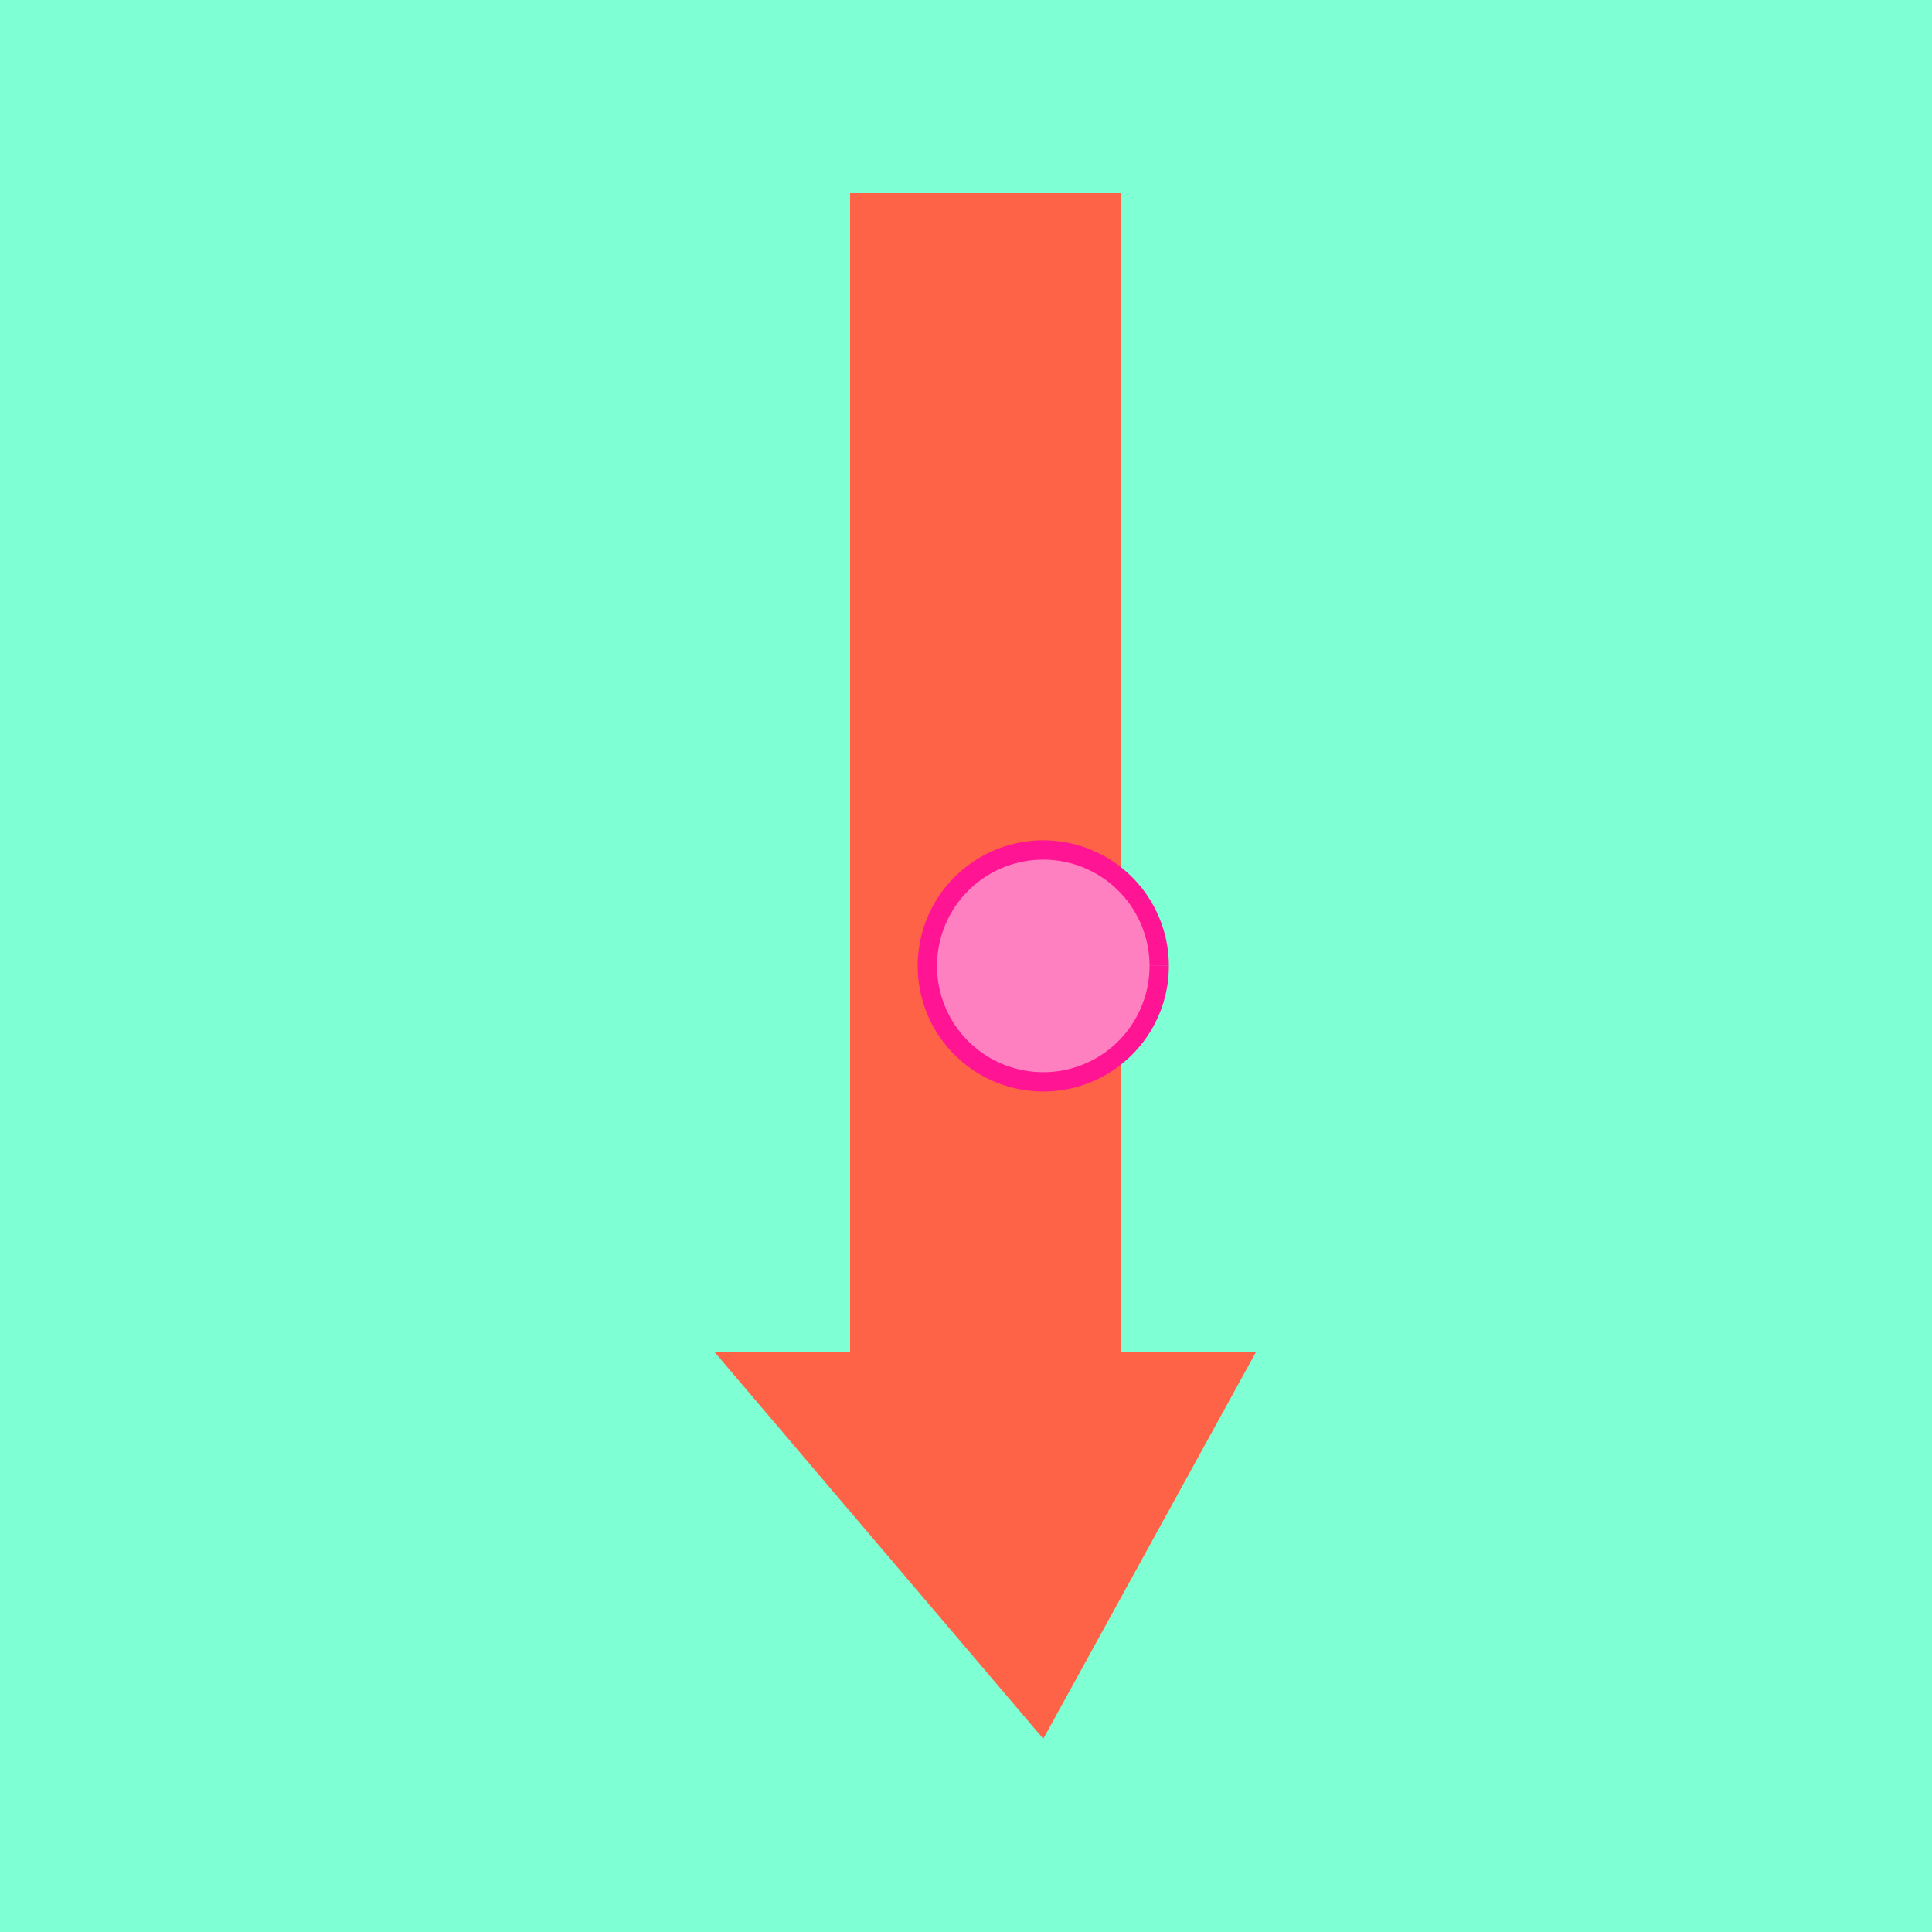
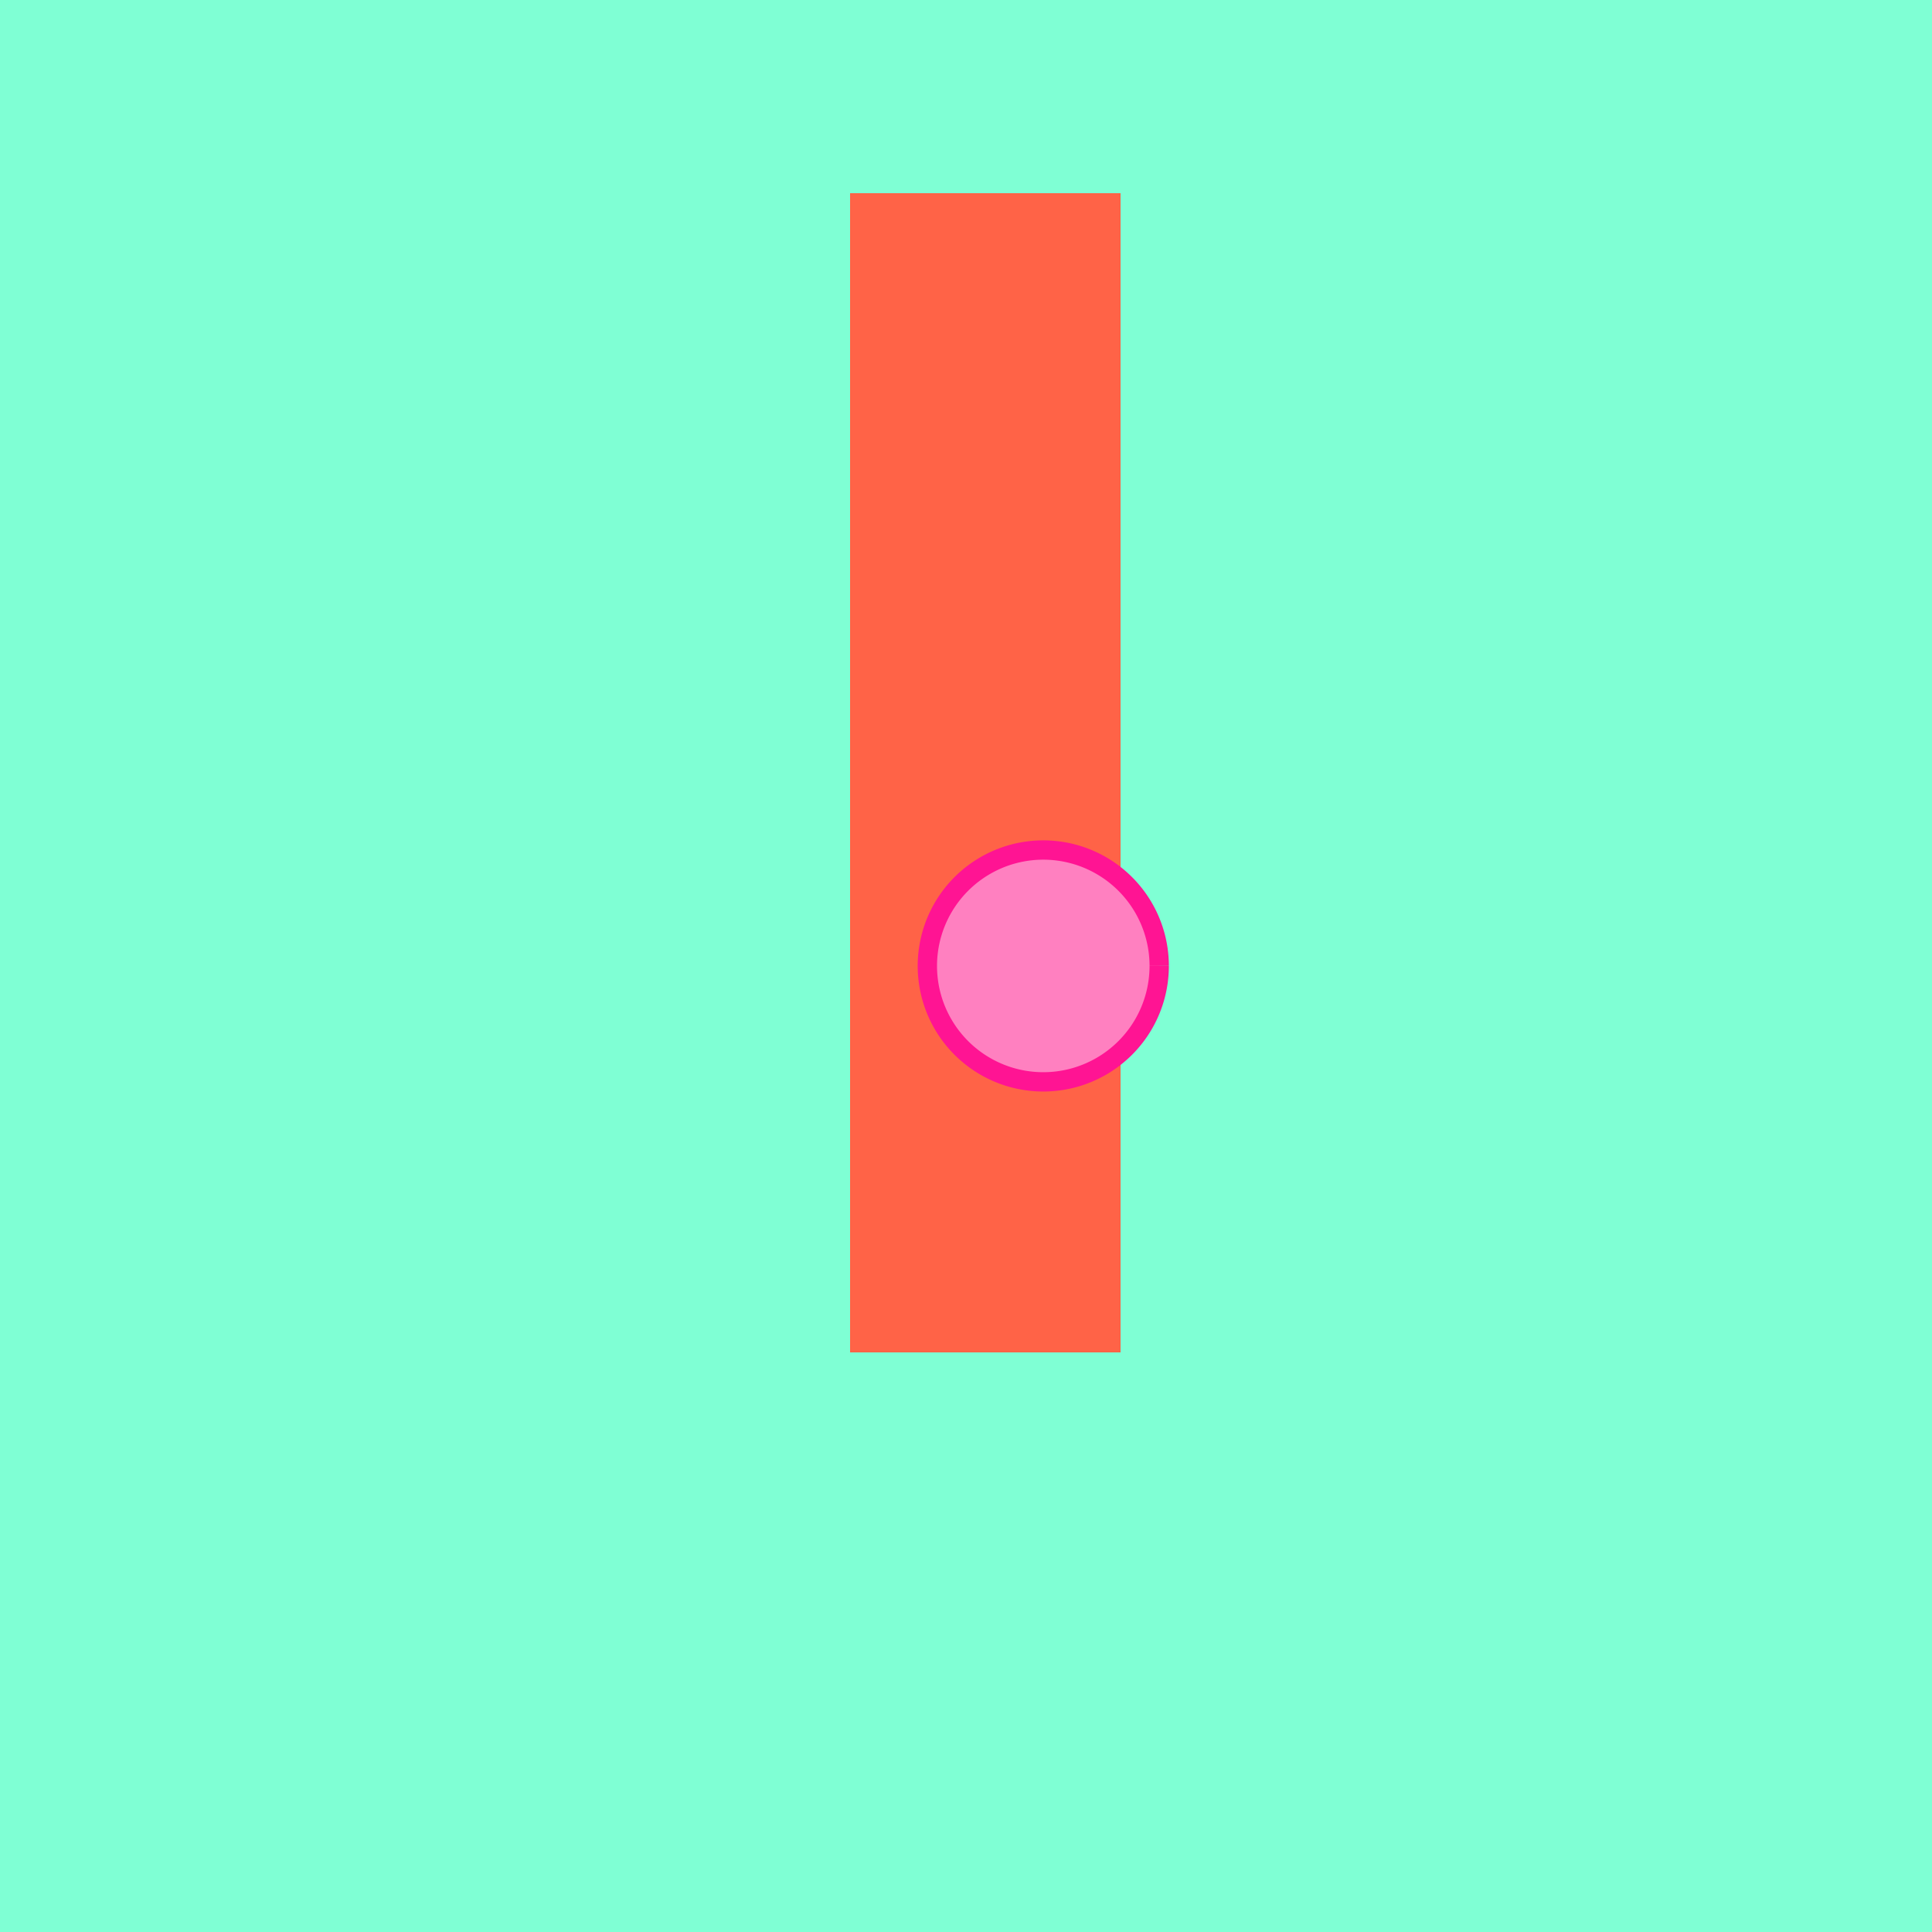
<svg xmlns="http://www.w3.org/2000/svg" width="500" height="500">
  <defs />
  <g>
    <path fill="#FF80C0" stroke="#FF1493" paint-order="fill stroke markers" d=" M 456 256 A 200 200 0 1 1 456 255.8" stroke-miterlimit="10" stroke-width="5" stroke-dasharray="" />
    <rect fill="#7FFFD4" stroke="none" x="0" y="0" width="512" height="512" />
    <rect fill="#FF6347" stroke="none" x="220" y="50" width="70" height="300" />
-     <path fill="#FF6347" stroke="none" paint-order="stroke fill markers" d=" M 185 350 L 325 350 L 270 450 Z" />
    <path fill="#FF80C0" stroke="#FF1493" paint-order="fill stroke markers" d=" M 300 250 A 30 30 0 1 1 300 249.97" stroke-miterlimit="10" stroke-width="5" stroke-dasharray="" />
  </g>
</svg>